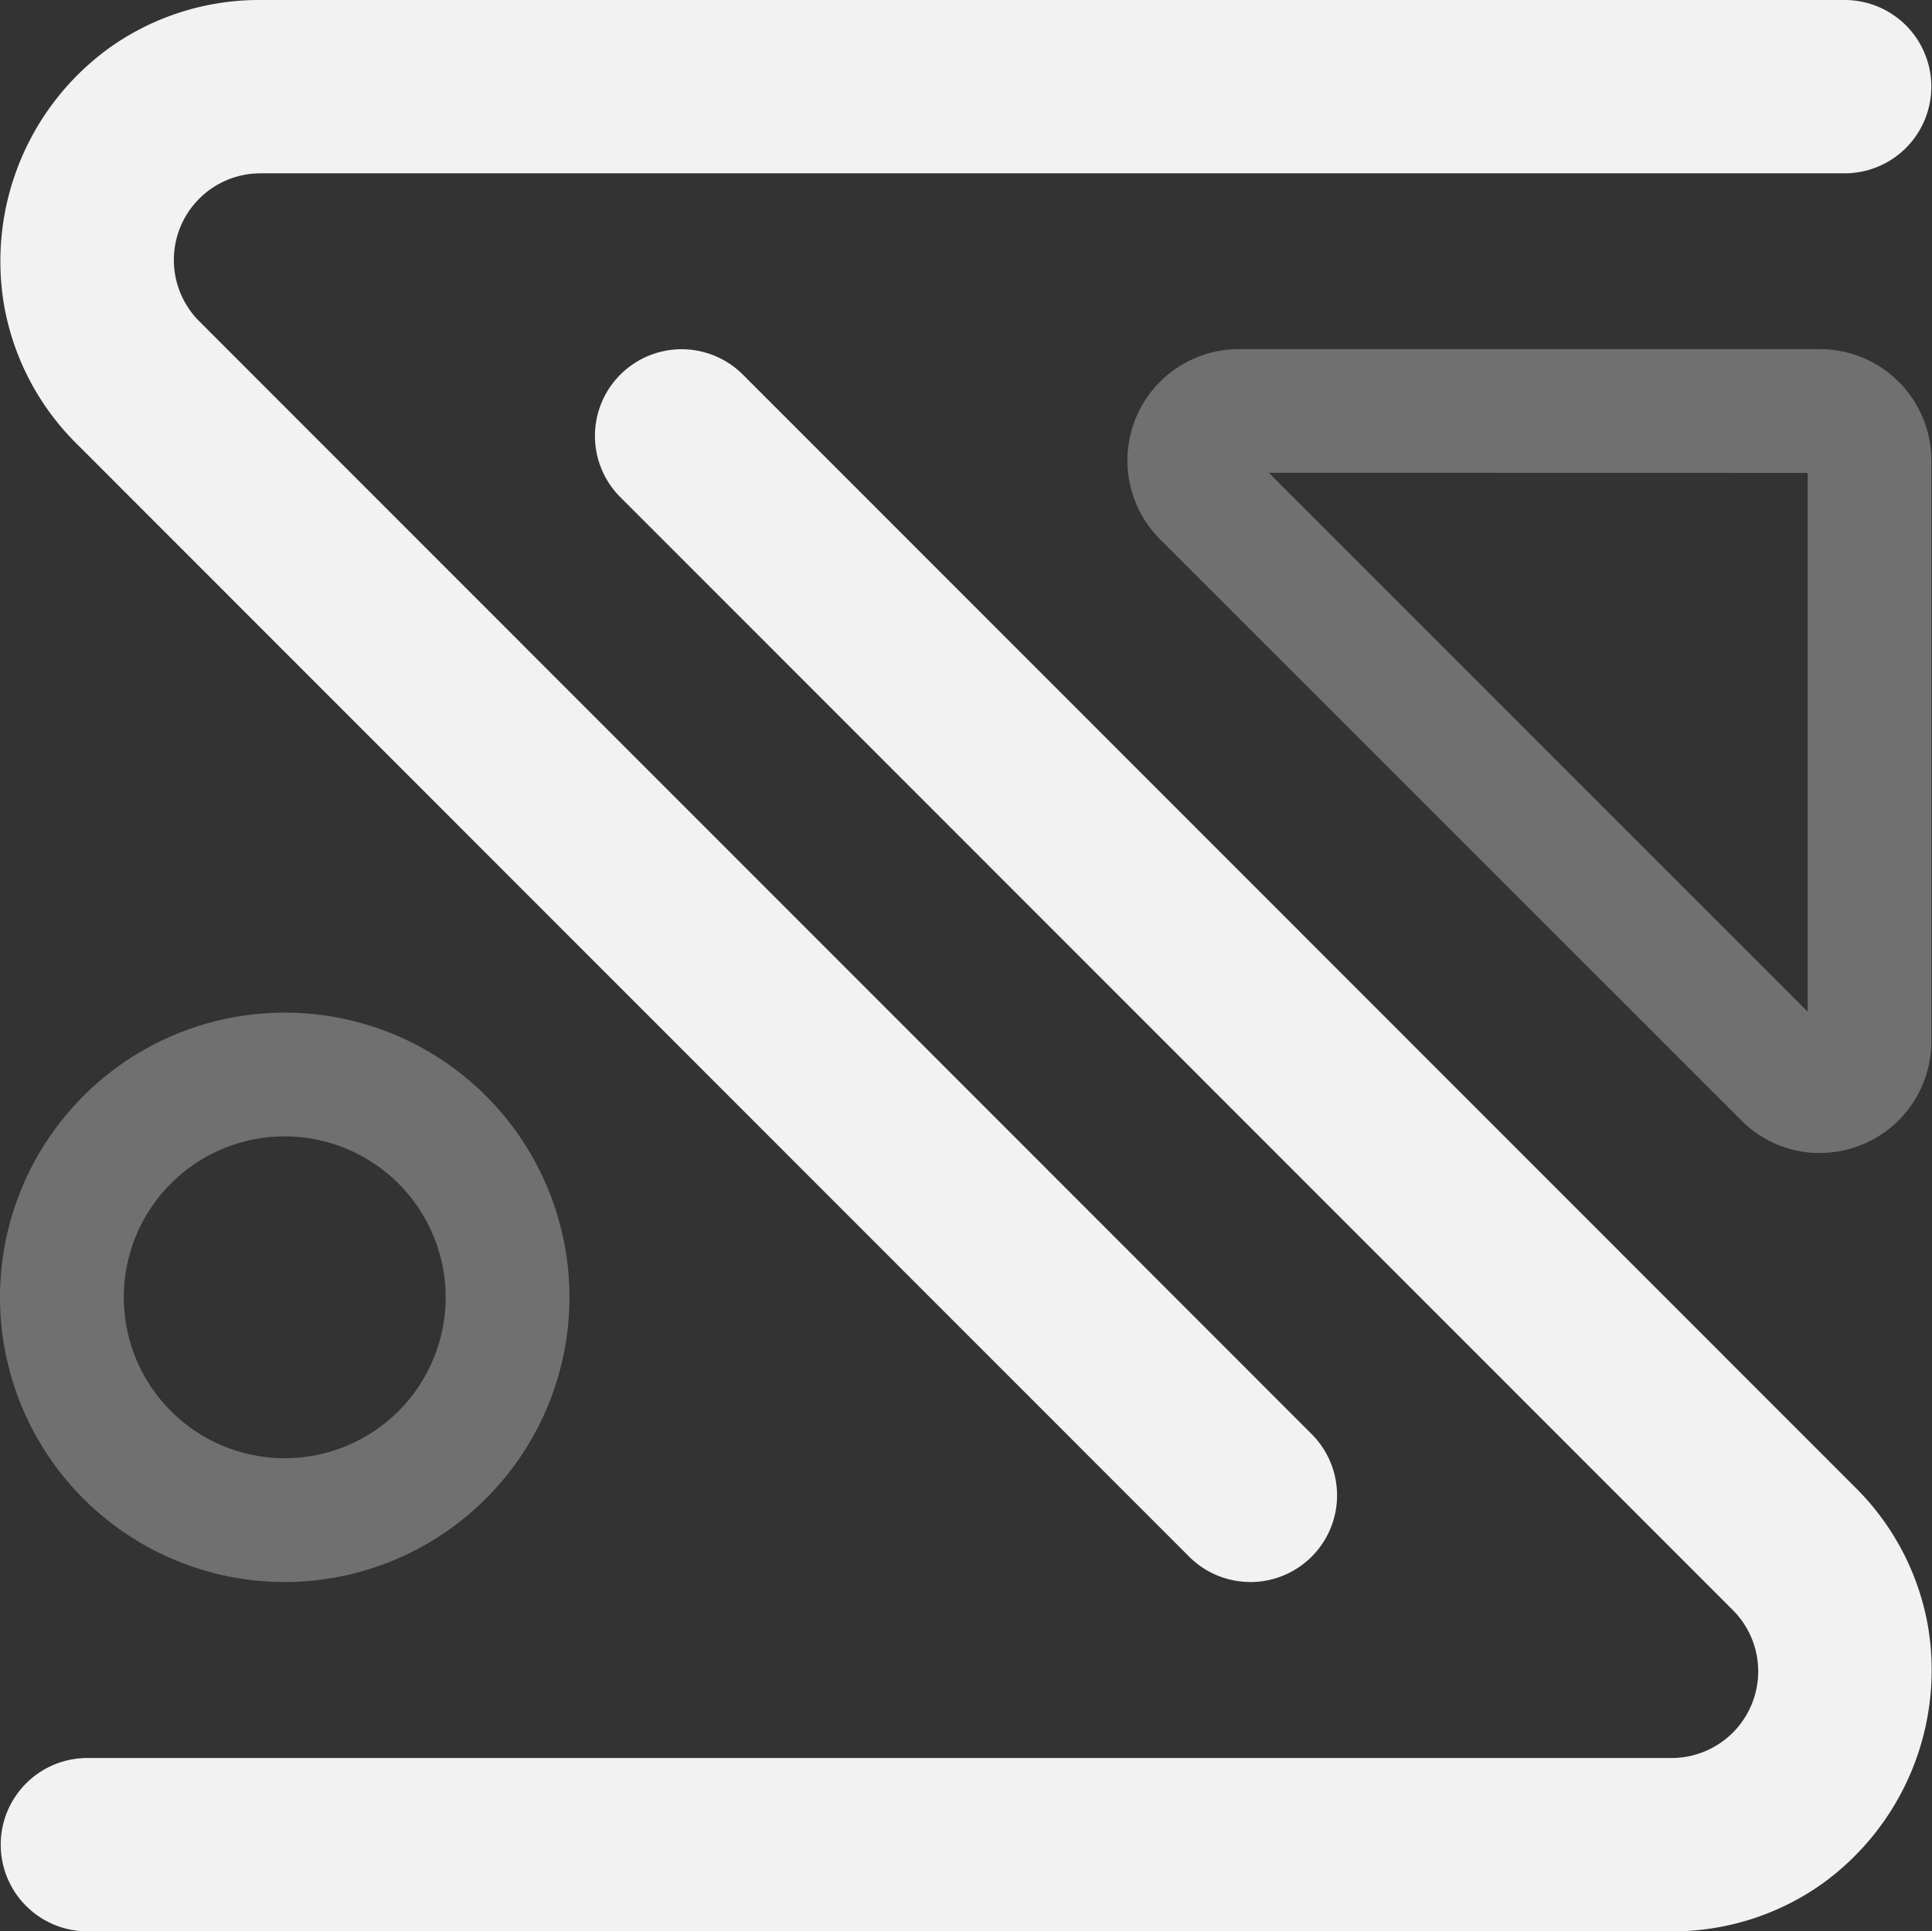
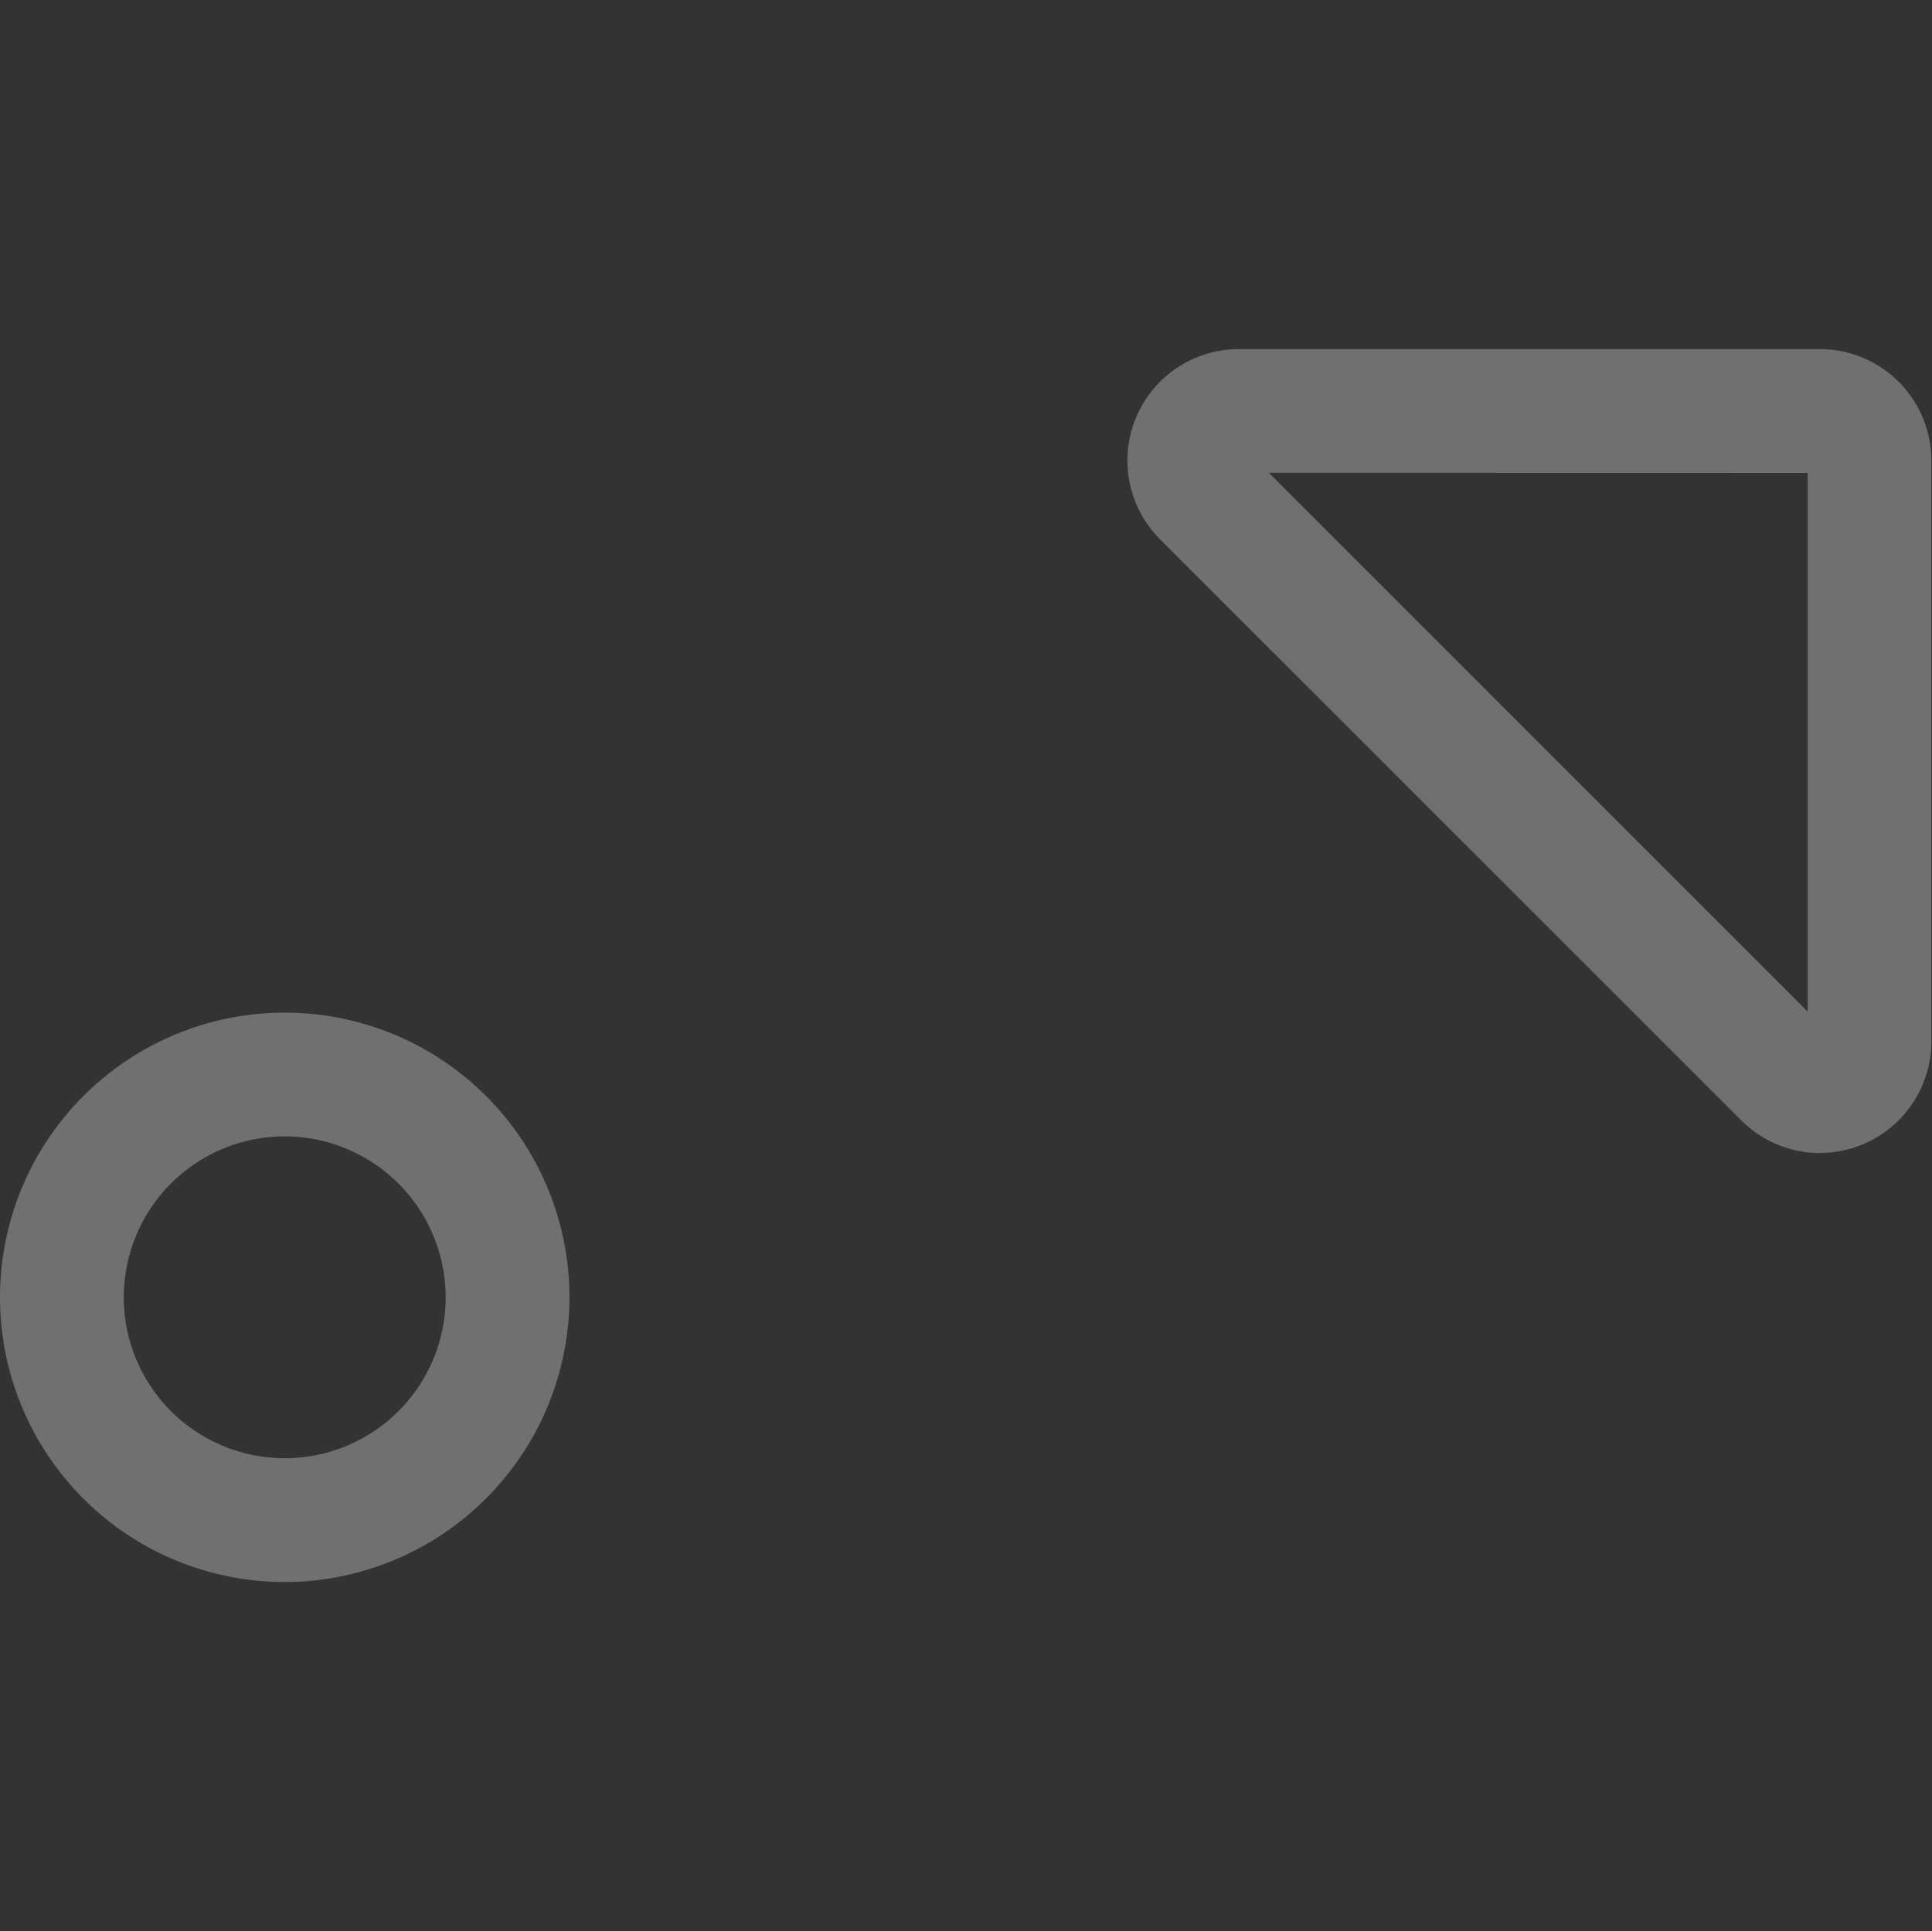
<svg xmlns="http://www.w3.org/2000/svg" width="63.89" height="63.875" viewBox="0 0 63.89 63.875">
  <rect x="0" y="0" width="63.89" height="63.875" fill="#333333" stroke="none" />
  <defs>
    <style>.a{fill:#f2f2f2;}.b{fill:#707070;}</style>
  </defs>
  <g transform="translate(-55 -33)">
    <g transform="translate(43.177 20.718)">
-       <path class="a" d="M191.408,202.322a2.857,2.857,0,0,1-2.027-.84l-36.79-36.807a8.533,8.533,0,0,1-2.4-4.59,8.708,8.708,0,0,1,3.54-8.542A8.533,8.533,0,0,1,158.673,150H211.06a2.866,2.866,0,1,1,0,5.732H158.673a2.866,2.866,0,0,0-2.027,4.892l36.789,36.807a2.866,2.866,0,0,1-2.027,4.892Z" transform="translate(-138.235 -137.718)" />
-       <path class="a" d="M205.591,343.217H153.2a2.866,2.866,0,0,1,0-5.732h52.387a2.866,2.866,0,0,0,2.027-4.892l-36.807-36.825a2.866,2.866,0,0,1,4.054-4.052l36.807,36.825a8.534,8.534,0,0,1,2.4,4.59,8.708,8.708,0,0,1-3.54,8.542A8.532,8.532,0,0,1,205.591,343.217Z" transform="translate(-138.487 -267.06)" />
      <g transform="translate(11.823 45.772)">
        <path class="b" d="M159.416,577.833a9.416,9.416,0,1,1,9.416-9.416A9.427,9.427,0,0,1,159.416,577.833Zm0-14.739a5.322,5.322,0,1,0,5.322,5.322A5.328,5.328,0,0,0,159.416,563.094Z" transform="translate(-150 -559)" />
      </g>
      <path class="b" d="M628.2,317.59a3.674,3.674,0,0,1-2.6-1.081L606.378,297.29a3.685,3.685,0,0,1,2.606-6.29H628.2a3.689,3.689,0,0,1,3.685,3.685V313.9a3.69,3.69,0,0,1-3.688,3.686Zm-18.224-22.5,17.818,17.821V295.094Z" transform="translate(-556.193 -267.172)" />
    </g>
  </g>
</svg>